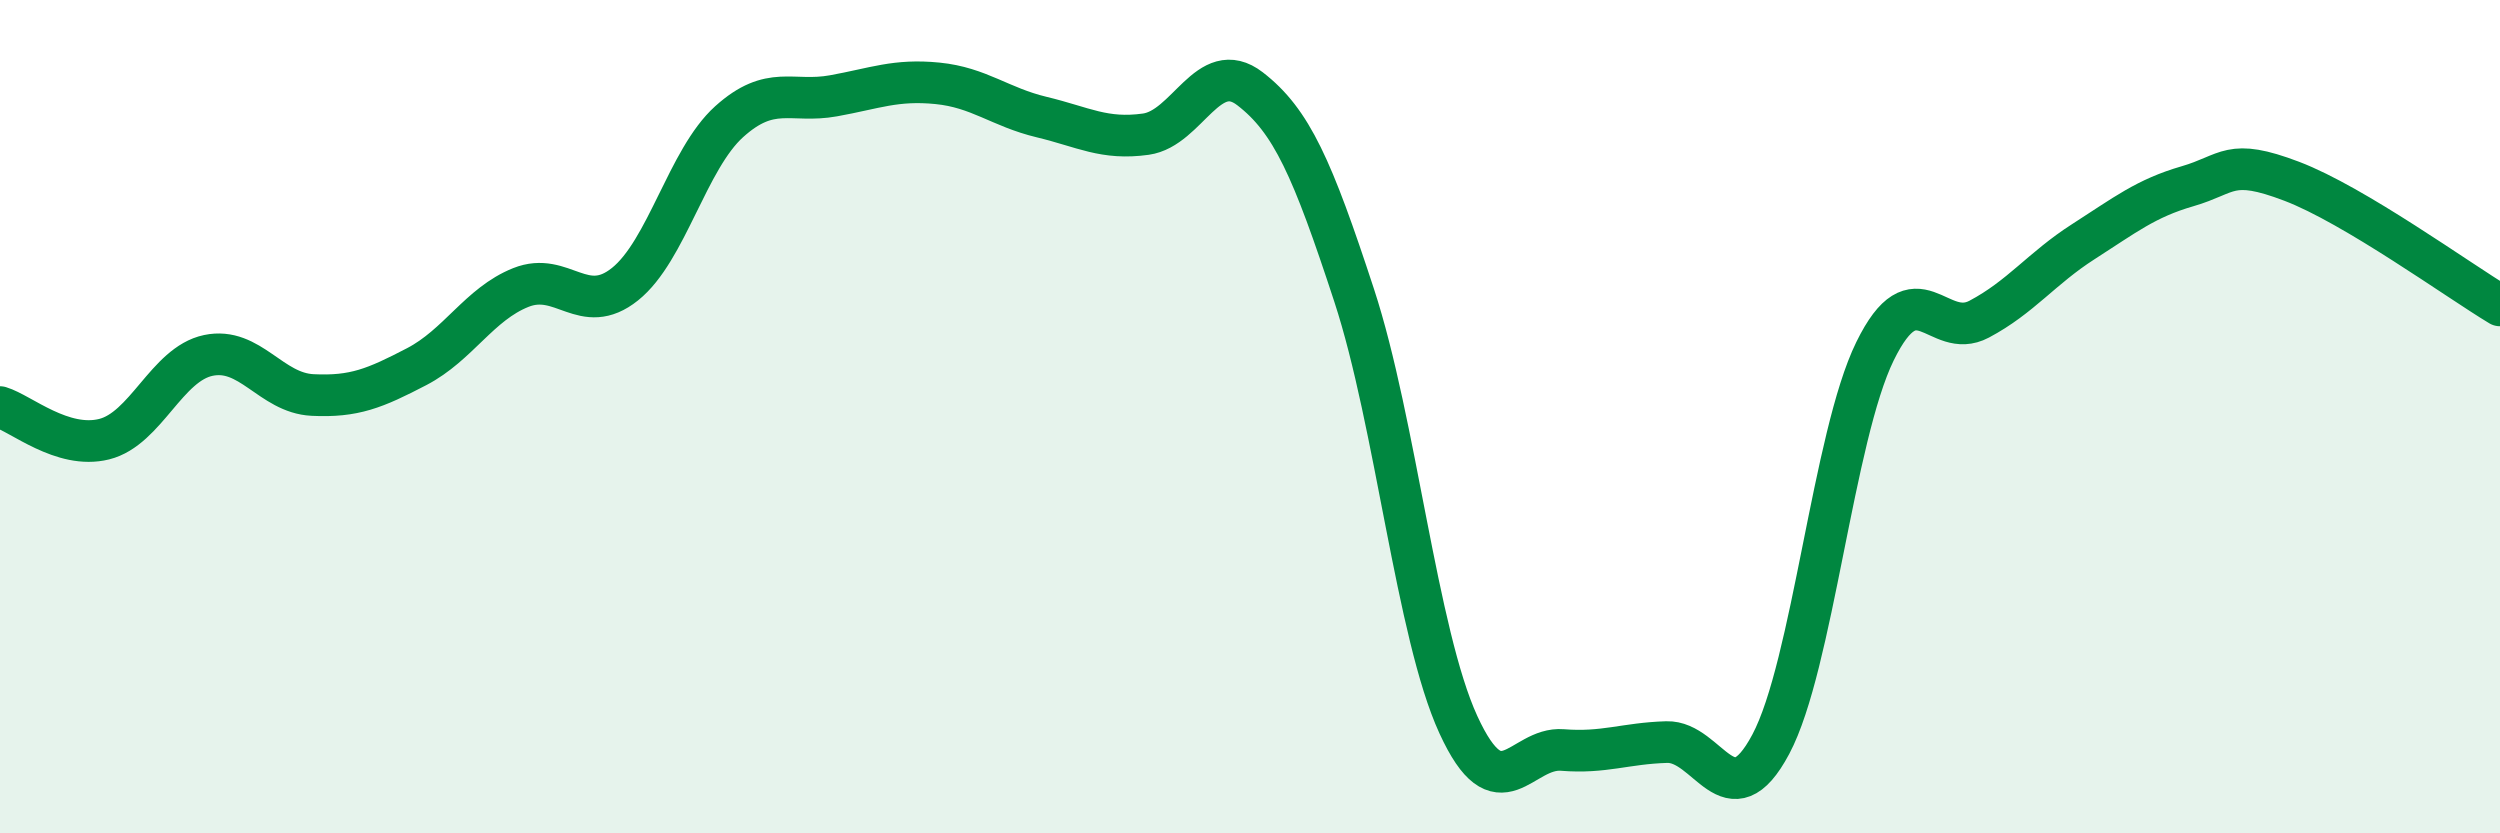
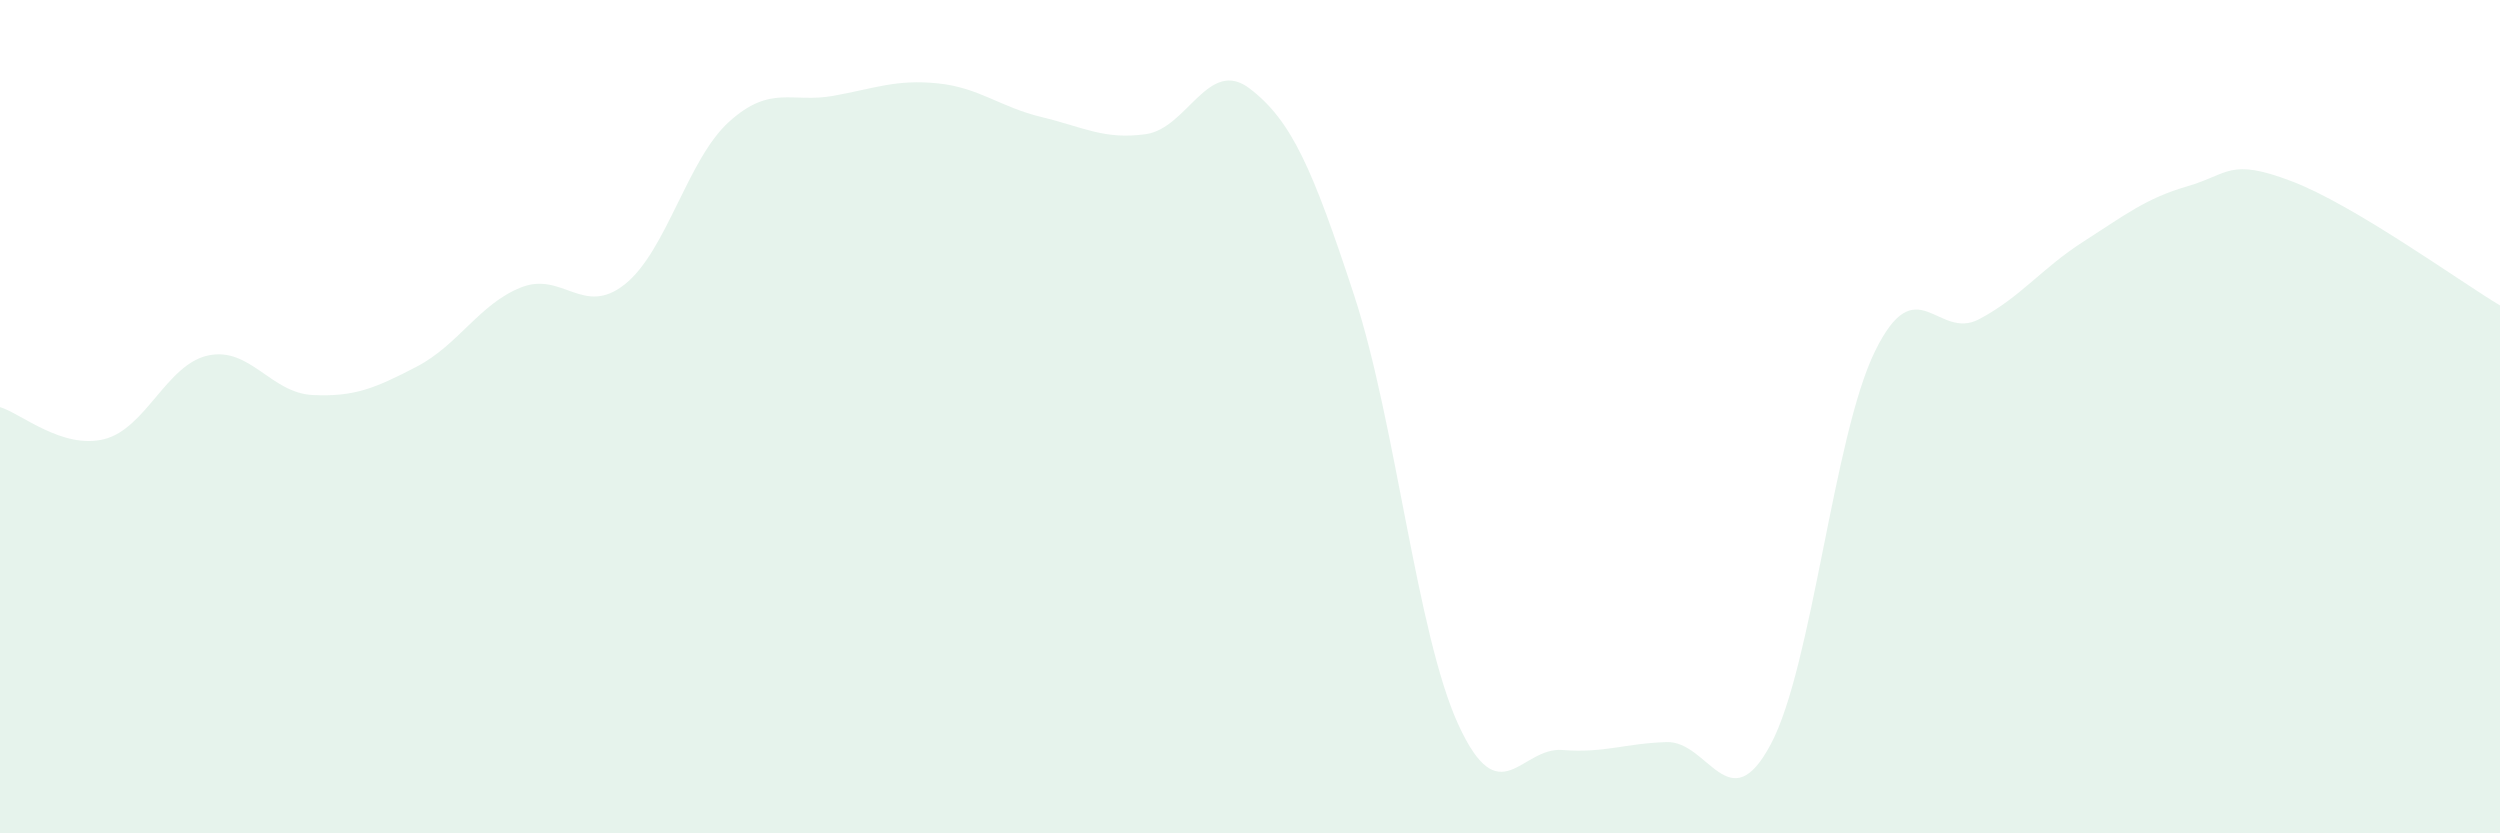
<svg xmlns="http://www.w3.org/2000/svg" width="60" height="20" viewBox="0 0 60 20">
  <path d="M 0,9.77 C 0.5,9.92 1.5,10.79 2.5,10.54 C 3.5,10.29 4,8.74 5,8.53 C 6,8.32 6.5,9.43 7.5,9.48 C 8.5,9.53 9,9.32 10,8.8 C 11,8.28 11.5,7.3 12.5,6.9 C 13.5,6.5 14,7.62 15,6.82 C 16,6.02 16.5,3.82 17.5,2.92 C 18.5,2.02 19,2.48 20,2.3 C 21,2.12 21.5,1.9 22.5,2 C 23.5,2.1 24,2.57 25,2.81 C 26,3.05 26.5,3.36 27.5,3.22 C 28.5,3.08 29,1.36 30,2.13 C 31,2.9 31.5,4.04 32.5,7.09 C 33.5,10.14 34,15.21 35,17.39 C 36,19.57 36.5,17.92 37.5,18 C 38.5,18.08 39,17.84 40,17.81 C 41,17.78 41.5,19.74 42.5,17.86 C 43.5,15.98 44,10.47 45,8.43 C 46,6.39 46.5,8.19 47.5,7.66 C 48.5,7.13 49,6.44 50,5.8 C 51,5.16 51.5,4.76 52.5,4.47 C 53.5,4.18 53.5,3.78 55,4.35 C 56.5,4.92 59,6.73 60,7.33L60 20L0 20Z" fill="#008740" opacity="0.1" stroke-linecap="round" stroke-linejoin="round" />
-   <path d="M 0,9.77 C 0.5,9.92 1.5,10.79 2.5,10.54 C 3.5,10.29 4,8.74 5,8.53 C 6,8.32 6.5,9.43 7.5,9.48 C 8.5,9.53 9,9.32 10,8.8 C 11,8.28 11.5,7.3 12.5,6.9 C 13.5,6.5 14,7.62 15,6.82 C 16,6.02 16.5,3.82 17.5,2.92 C 18.5,2.02 19,2.48 20,2.3 C 21,2.12 21.5,1.9 22.5,2 C 23.5,2.1 24,2.57 25,2.81 C 26,3.05 26.5,3.36 27.5,3.22 C 28.5,3.08 29,1.36 30,2.13 C 31,2.9 31.5,4.04 32.5,7.09 C 33.5,10.14 34,15.21 35,17.39 C 36,19.57 36.5,17.92 37.5,18 C 38.5,18.08 39,17.84 40,17.81 C 41,17.78 41.5,19.74 42.5,17.86 C 43.5,15.98 44,10.47 45,8.43 C 46,6.39 46.5,8.19 47.5,7.66 C 48.5,7.13 49,6.44 50,5.8 C 51,5.16 51.5,4.76 52.5,4.47 C 53.5,4.18 53.5,3.78 55,4.35 C 56.5,4.92 59,6.73 60,7.33" stroke="#008740" stroke-width="1" fill="none" stroke-linecap="round" stroke-linejoin="round" />
</svg>